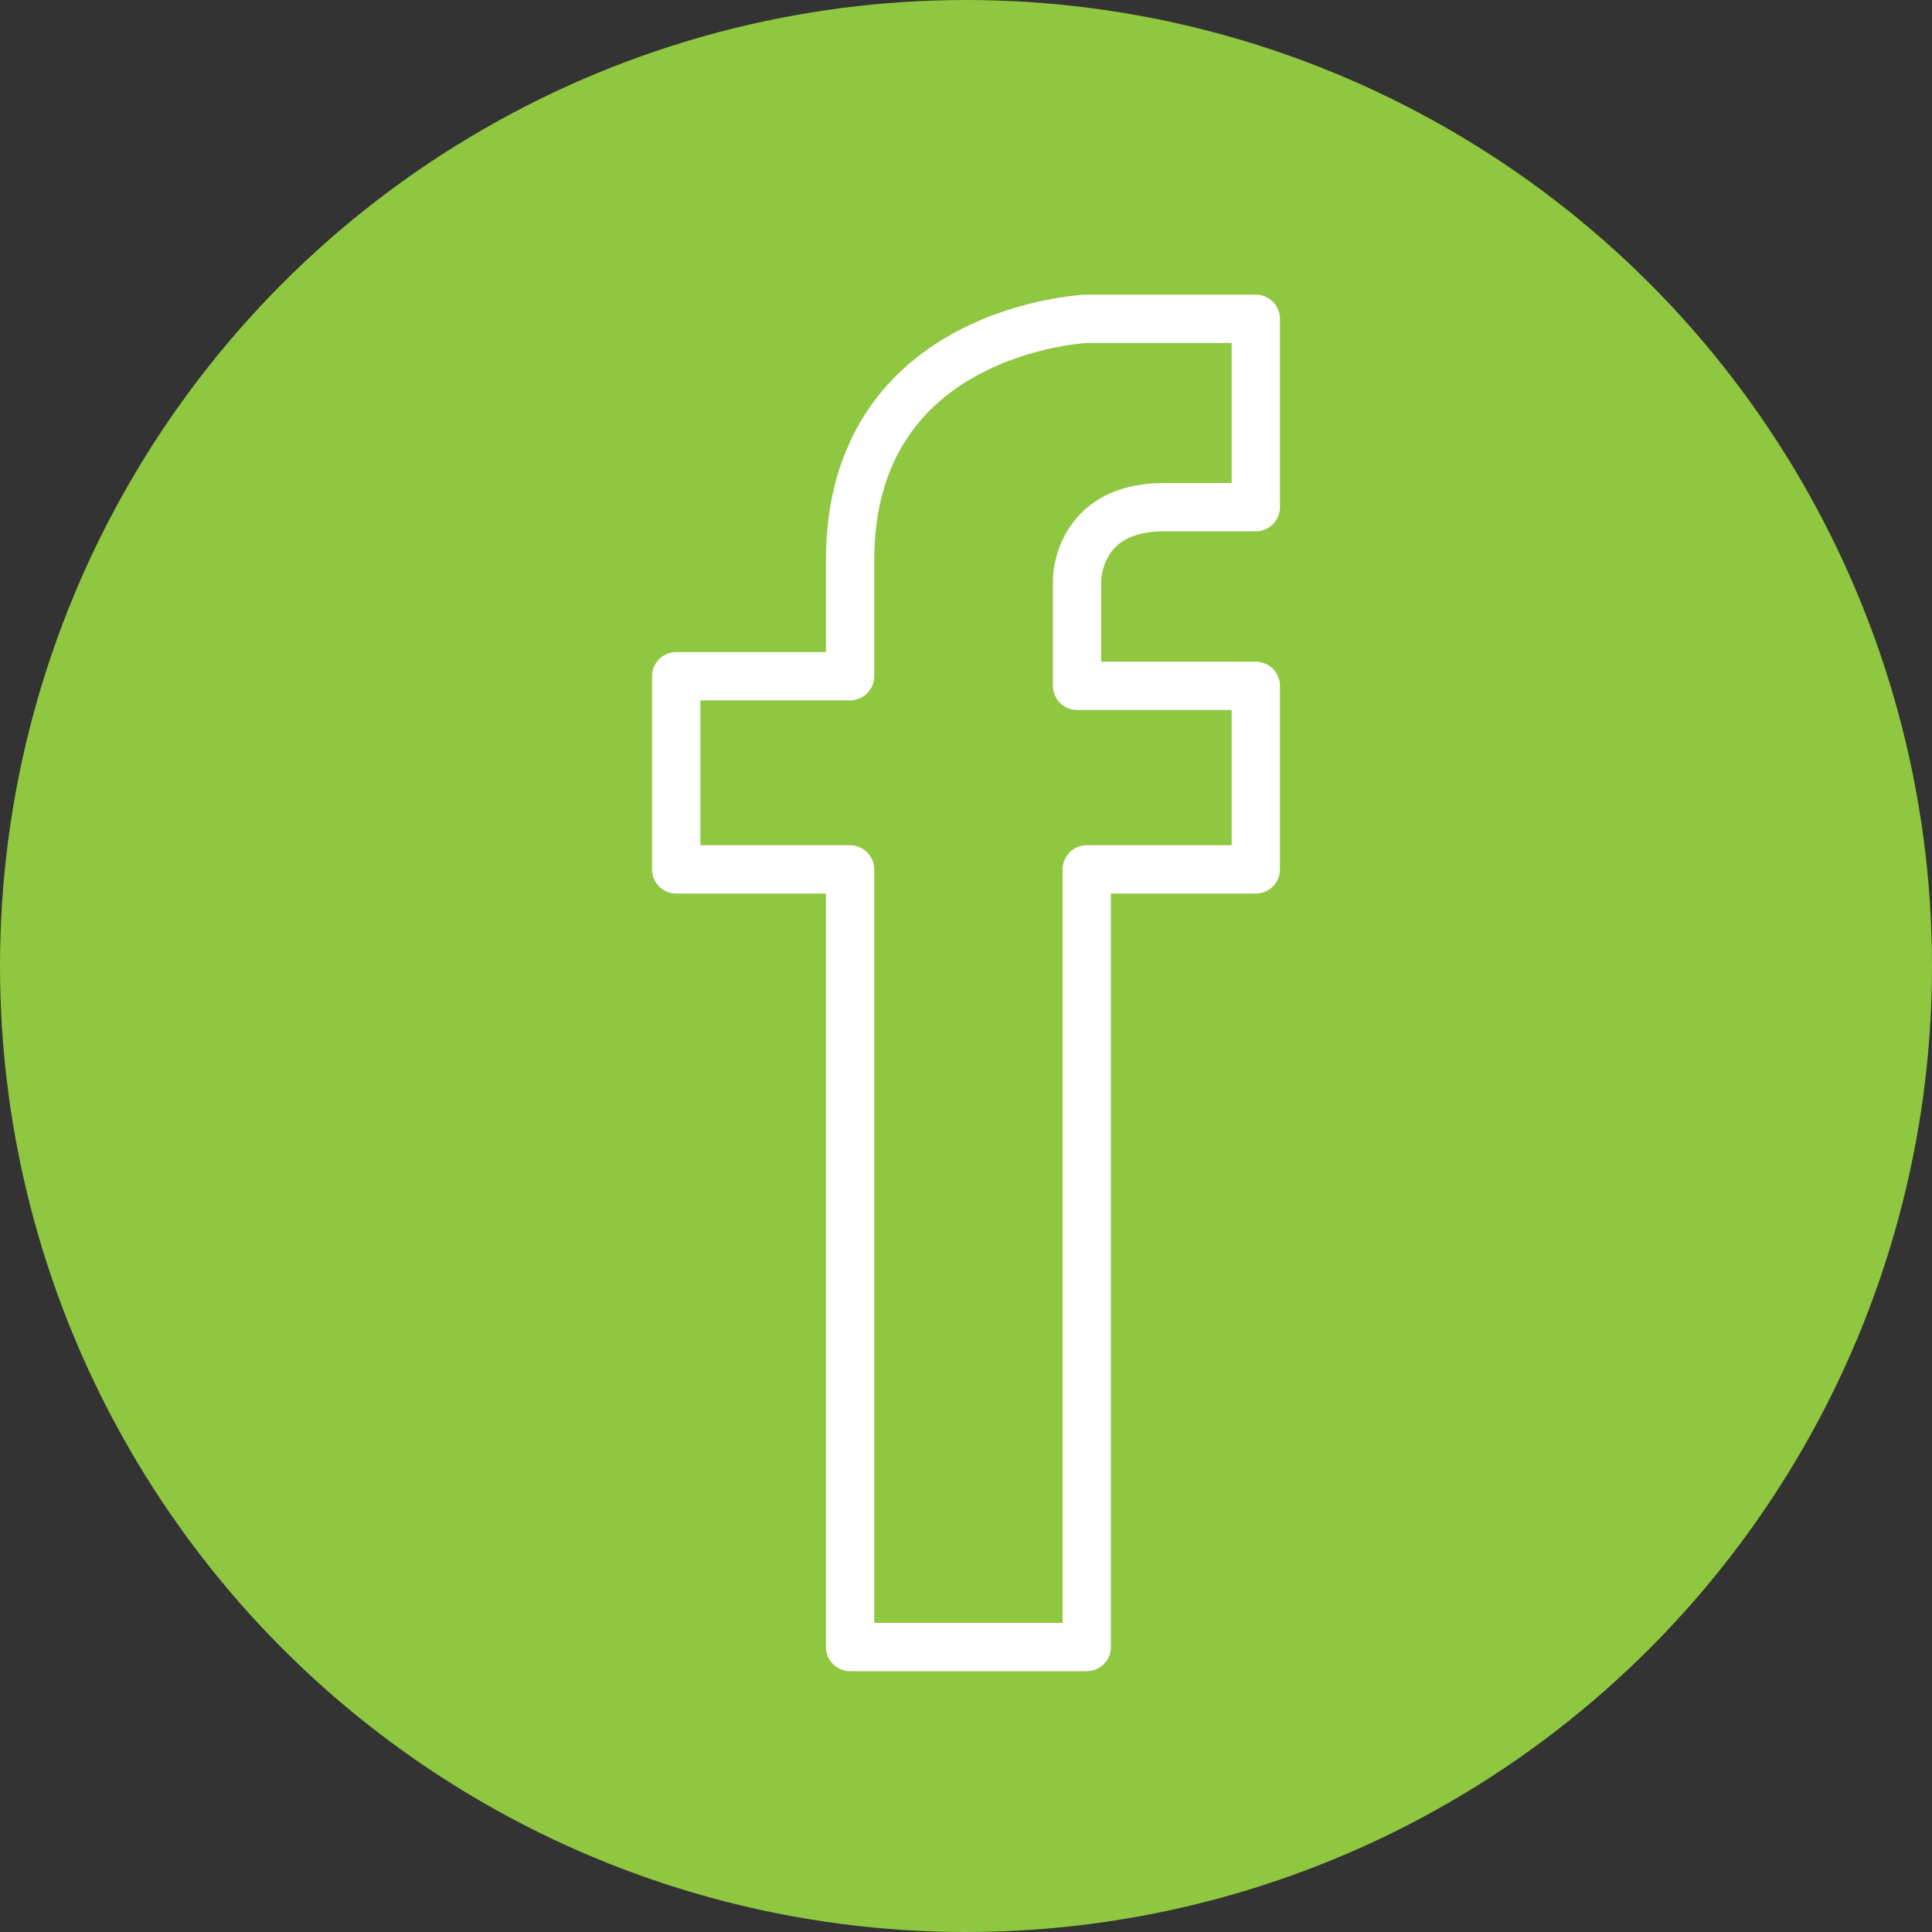
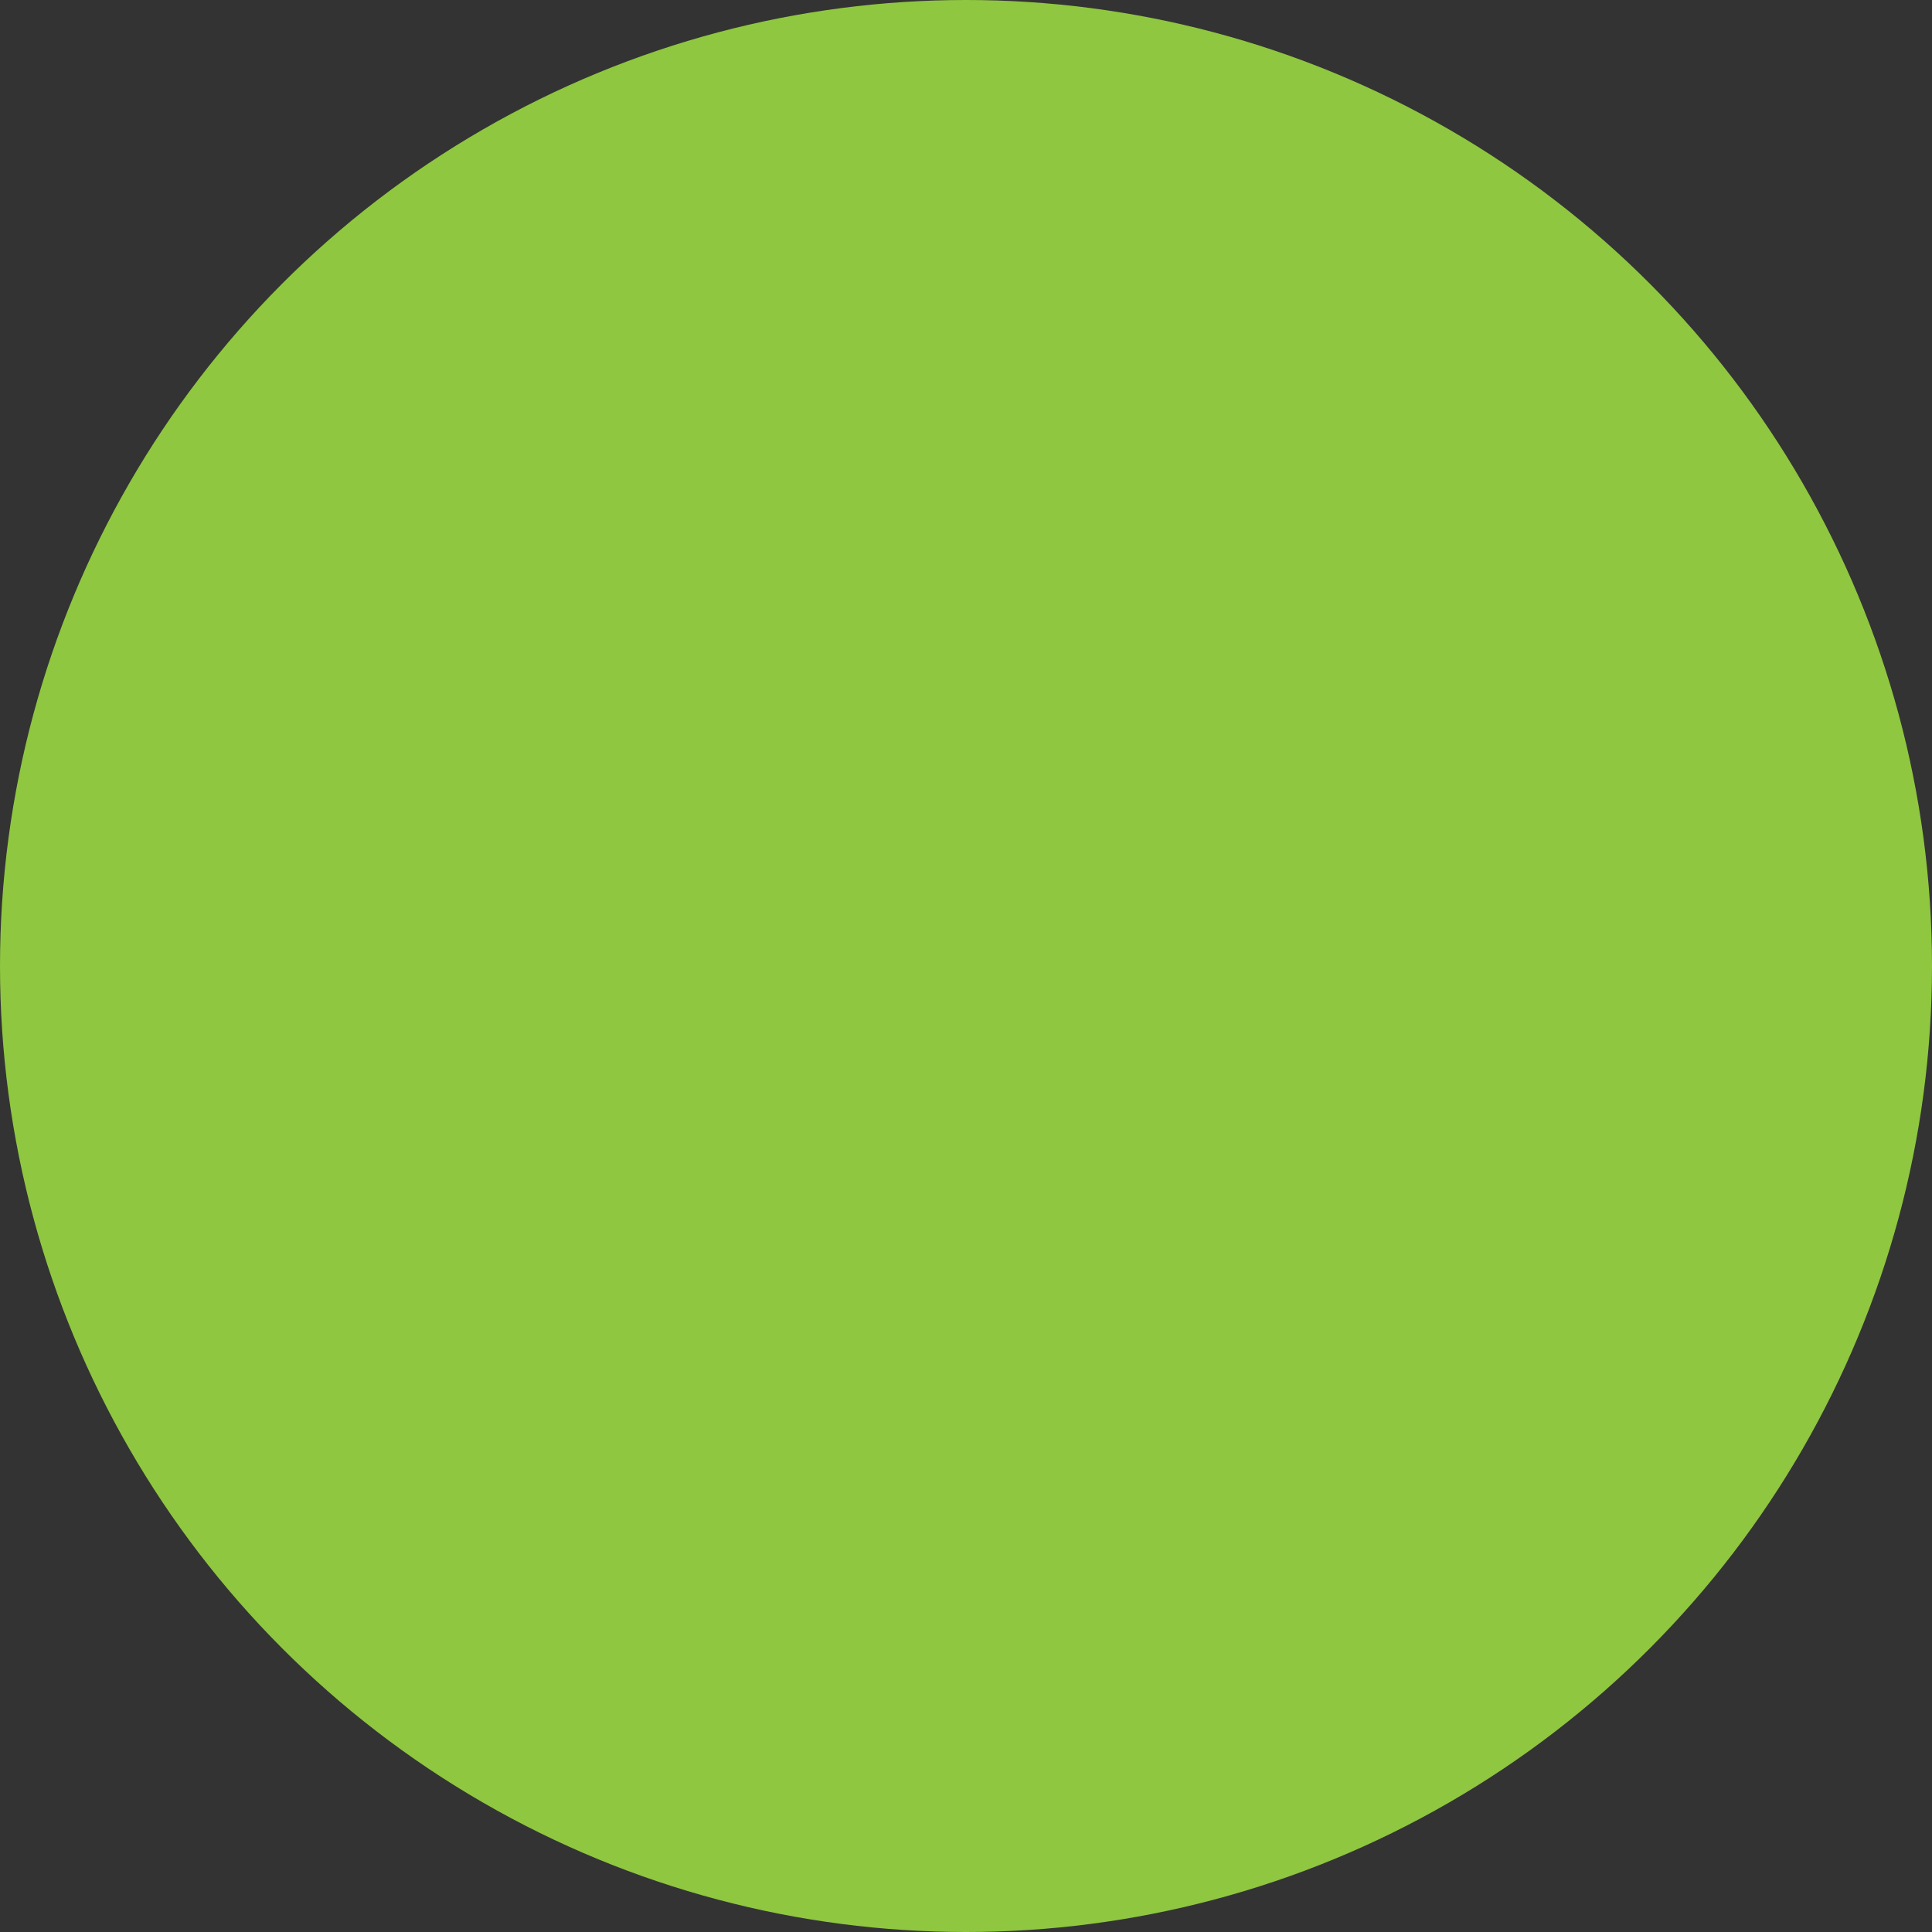
<svg xmlns="http://www.w3.org/2000/svg" version="1.1" id="Layer_1" x="0px" y="0px" viewBox="0 0 40 40" enable-background="new 0 0 40 40" xml:space="preserve">
  <rect x="0" y="0" width="40" height="40" fill="#333333" stroke="none" />
  <circle fill="#8FC740" cx="20" cy="20" r="20" />
-   <path fill="none" stroke="#FFFFFF" stroke-linecap="round" stroke-linejoin="round" stroke-miterlimit="10" d="M26,6.6h-3.5  c0,0-4.9,0.2-4.9,5v2.4H14v4h3.6v16.1h4.9V18H26v-3.8h-3.7V12c0,0,0-1.5,1.8-1.5H26V6.6z" />
</svg>